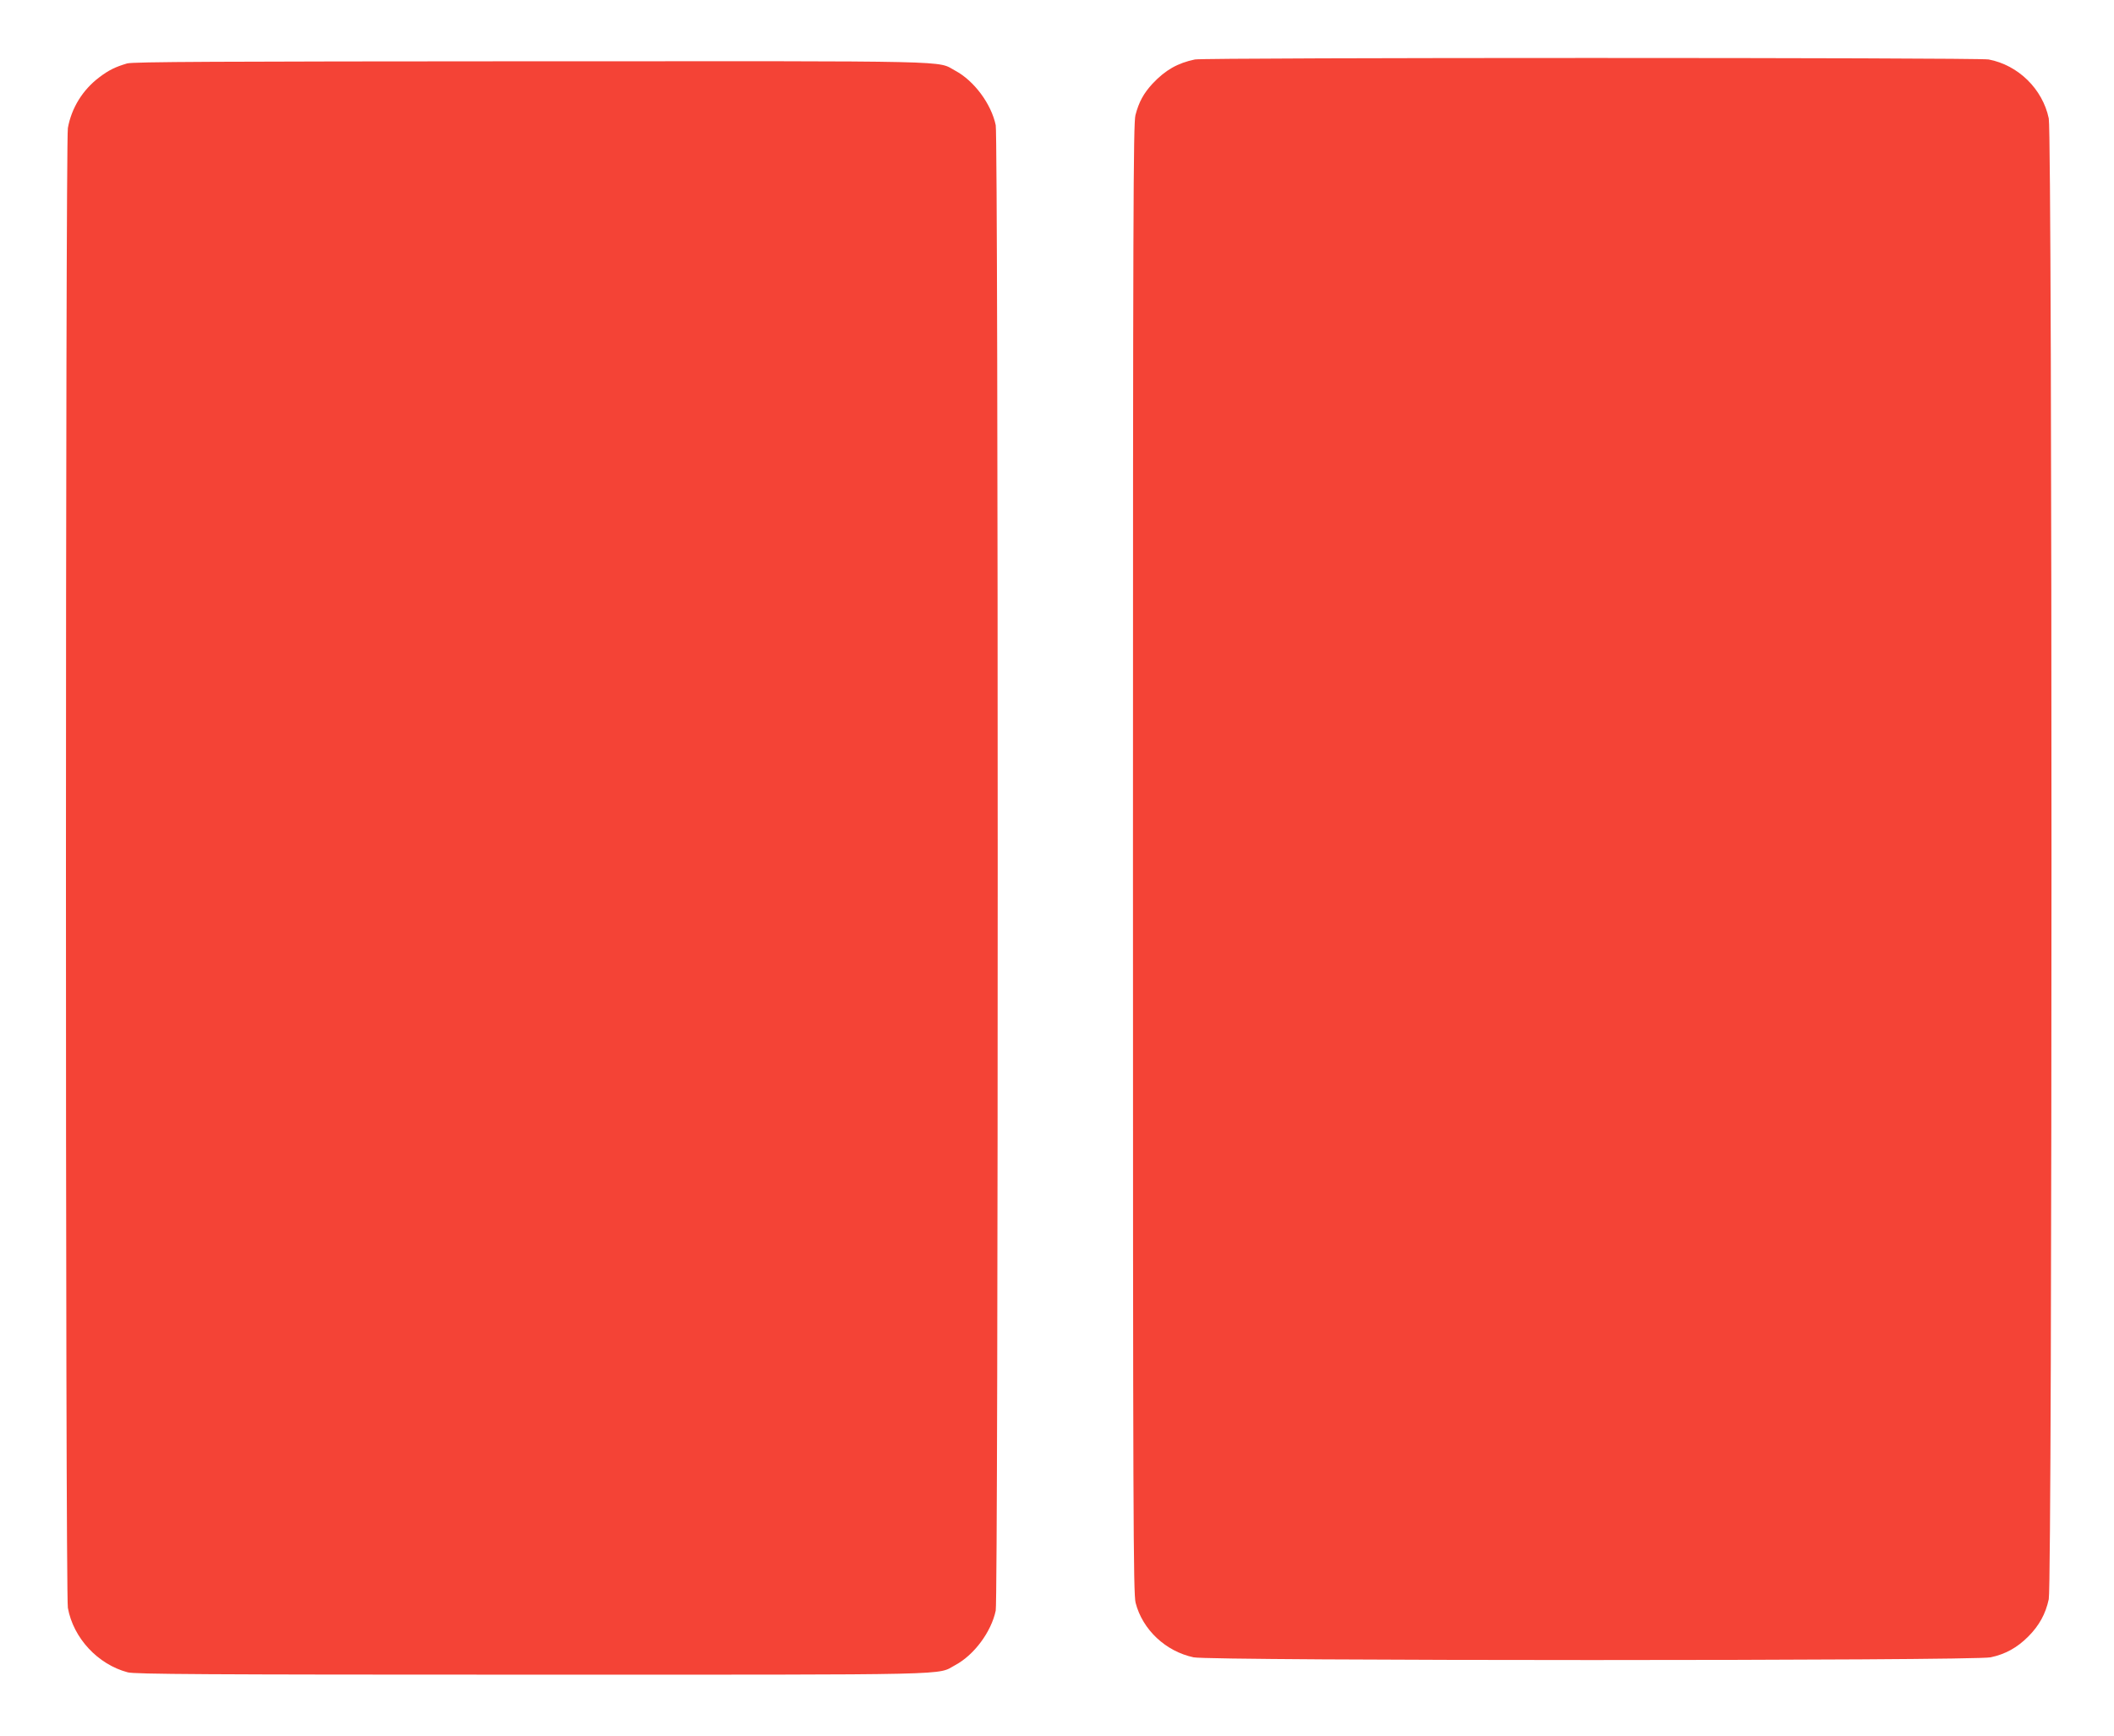
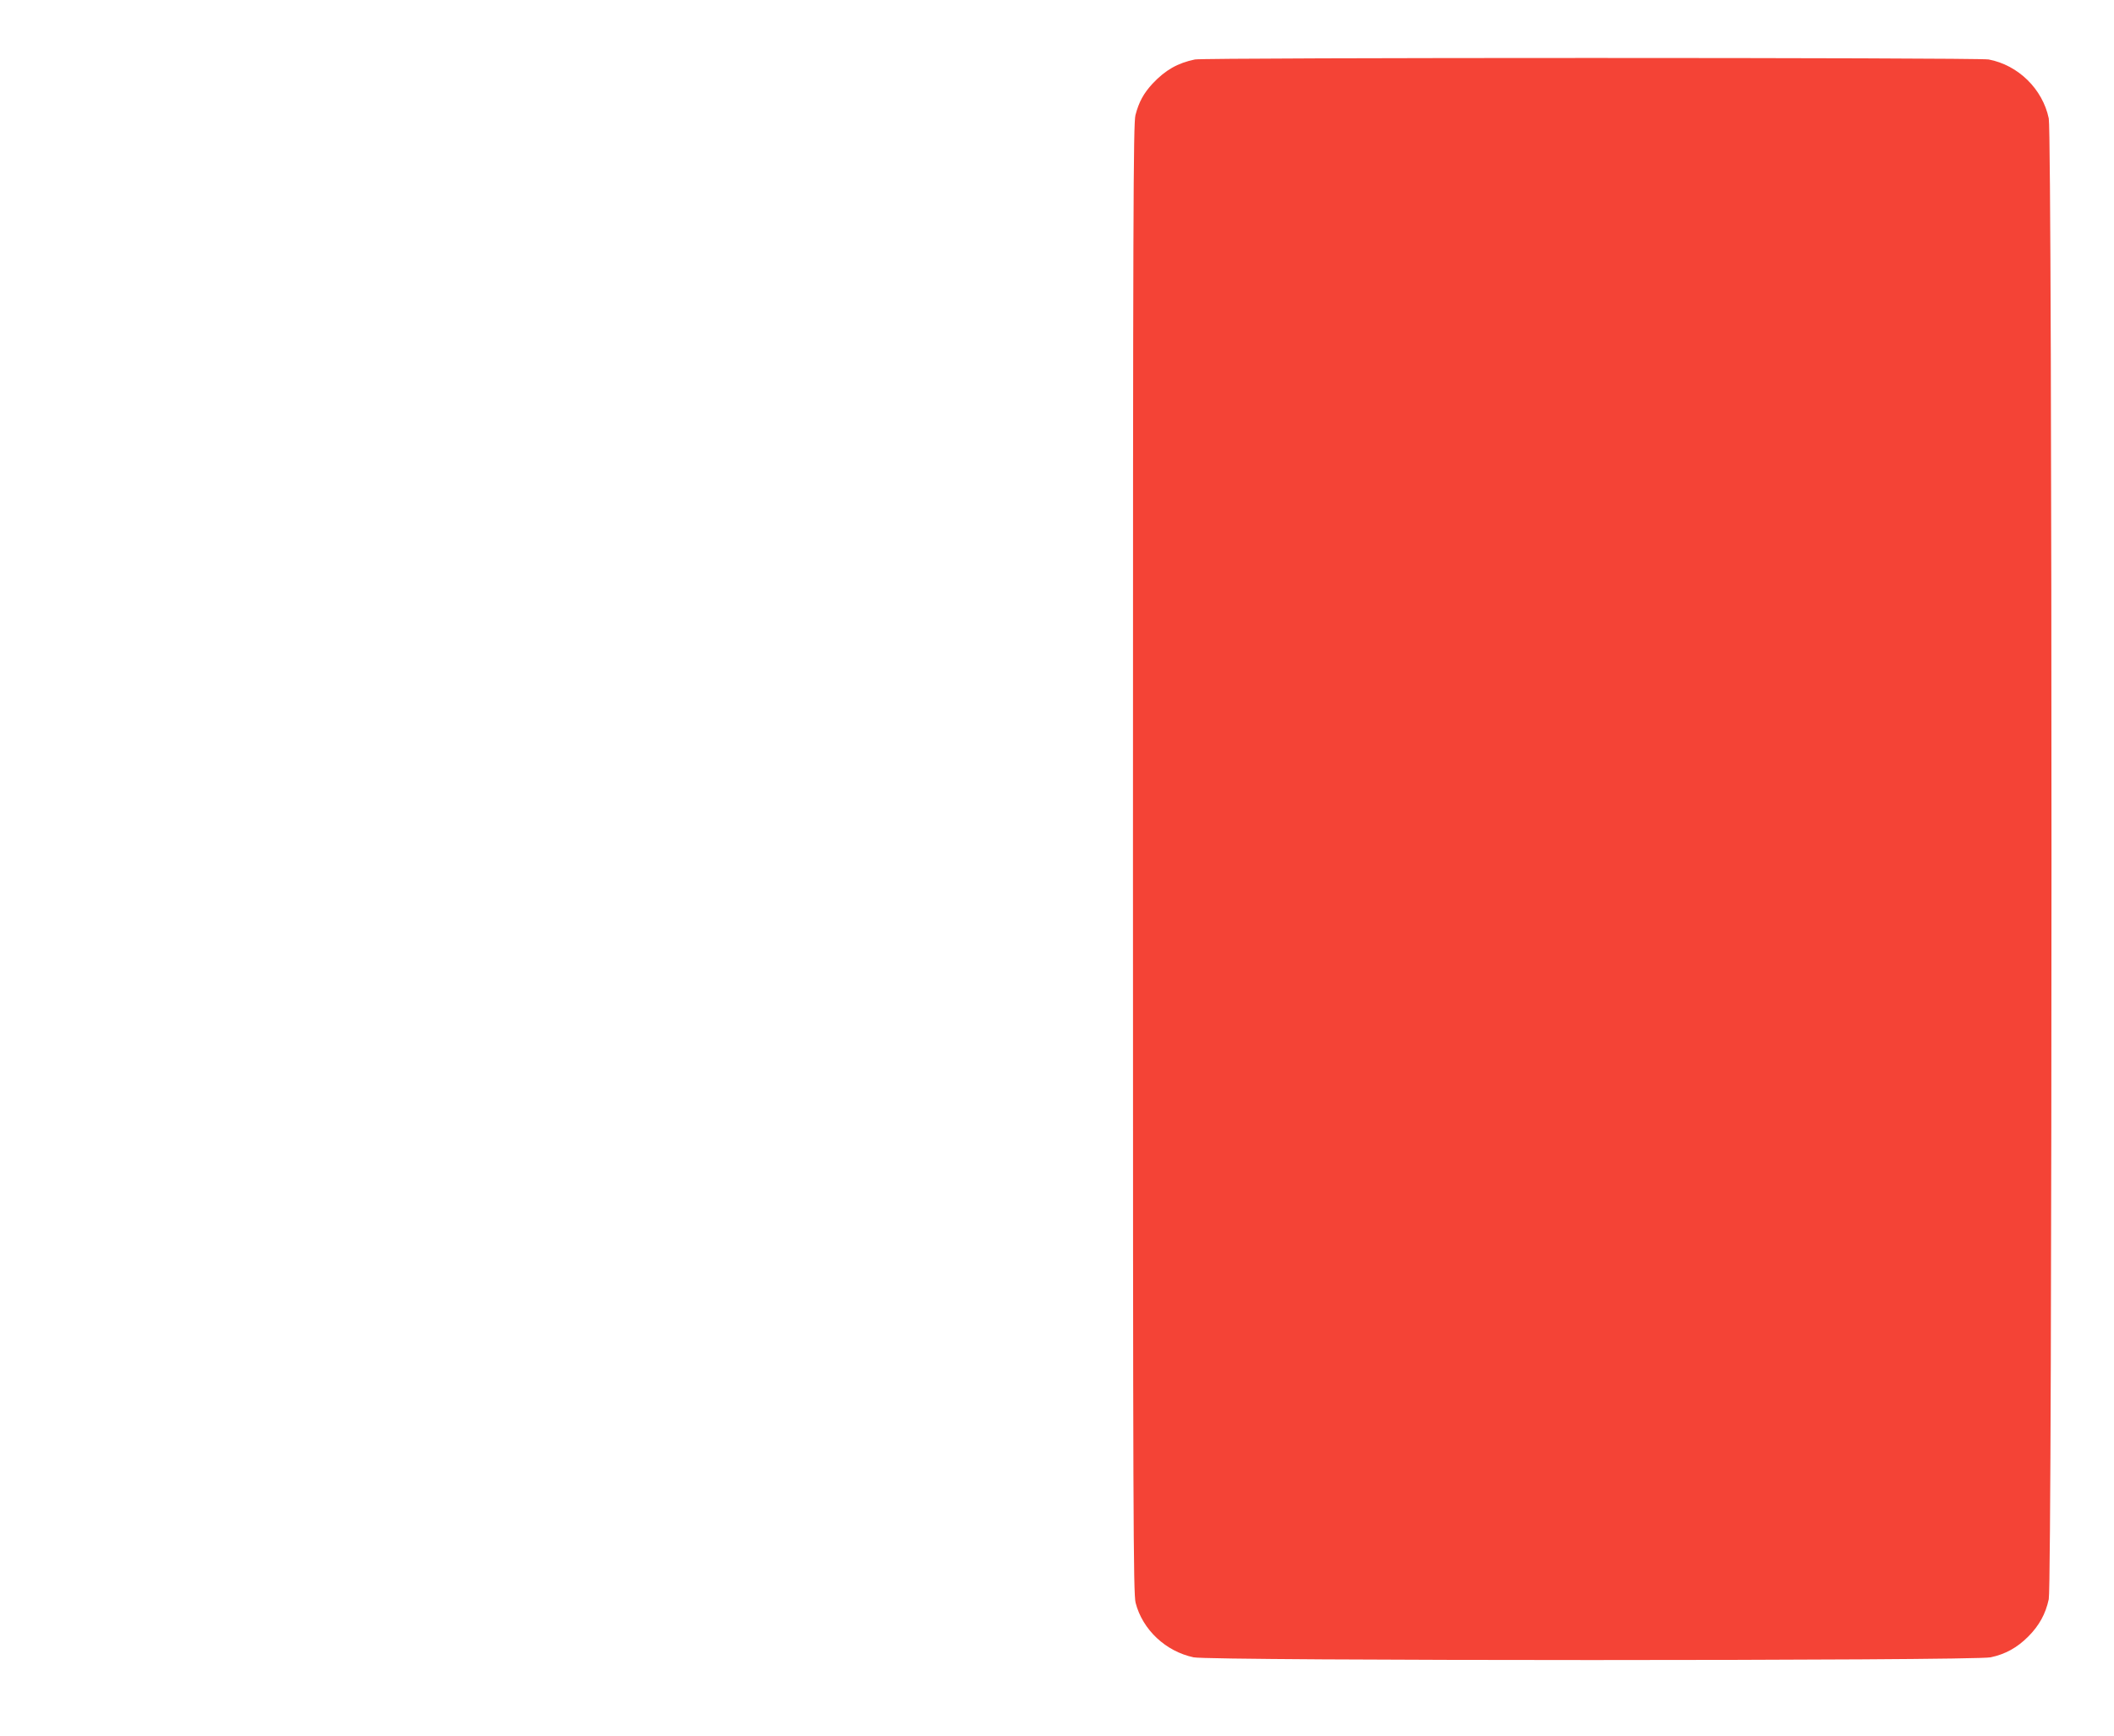
<svg xmlns="http://www.w3.org/2000/svg" version="1.0" width="1280pt" height="1051pt" viewBox="0 0 1280 1051" preserveAspectRatio="xMidYMid meet">
  <g transform="translate(0,1051) scale(0.1,-0.1)" fill="#f44336" stroke="none">
    <path d="M7235 10150 c-105 -22 -179 -64 -257 -147 -54 -59 -82 -110 -103 -190 -13 -50 -15 -590 -15 -4503 0 -3986 2 -4452 16 -4505 42 -163 182 -294 351 -330 102 -22 4724 -22 4826 0 89 19 160 58 227 125 67 67 106 138 125 227 22 102 22 8864 0 8966 -37 178 -185 323 -364 357 -65 12 -4745 12 -4806 0z" />
-     <path d="M770 10126 c-71 -21 -111 -40 -170 -85 -99 -75 -167 -184 -189 -306 -15 -83 -16 -8876 0 -8961 33 -182 181 -342 363 -390 42 -11 453 -14 2446 -14 2625 0 2449 -4 2564 58 114 61 218 201 245 330 16 75 16 8919 0 8994 -27 129 -131 269 -245 330 -115 62 62 58 -2569 57 -1904 -1 -2409 -3 -2445 -13z" />
  </g>
</svg>